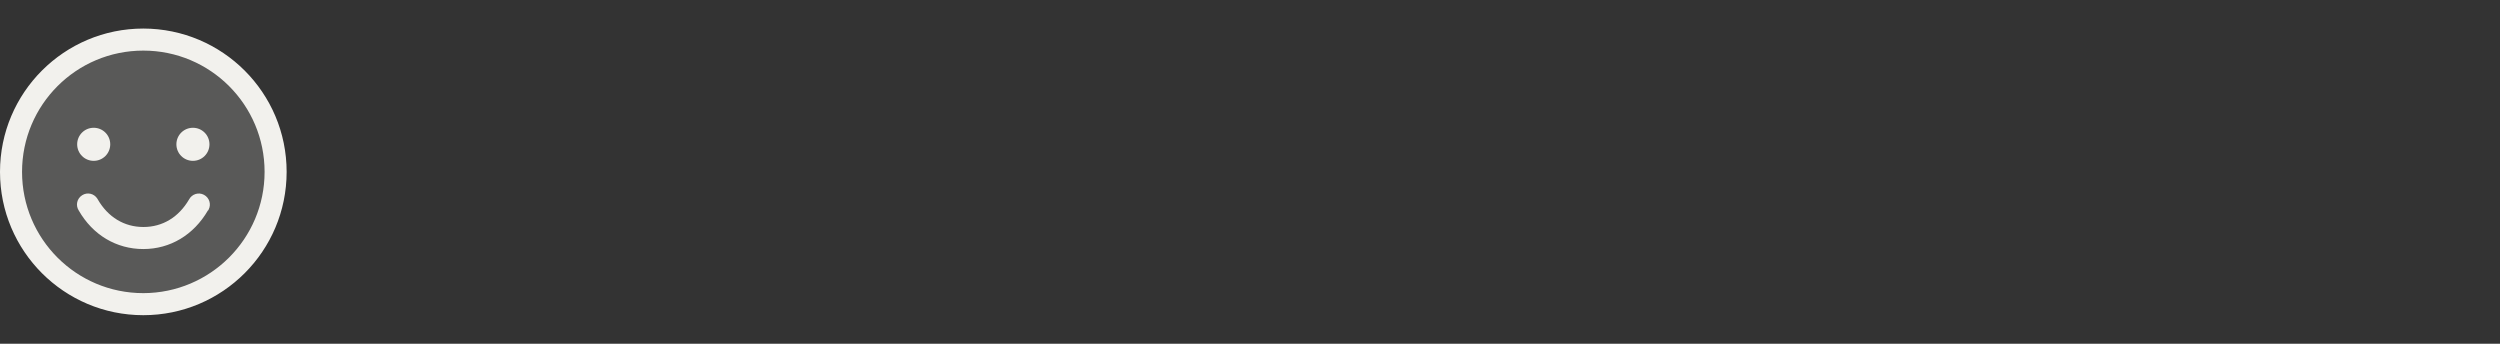
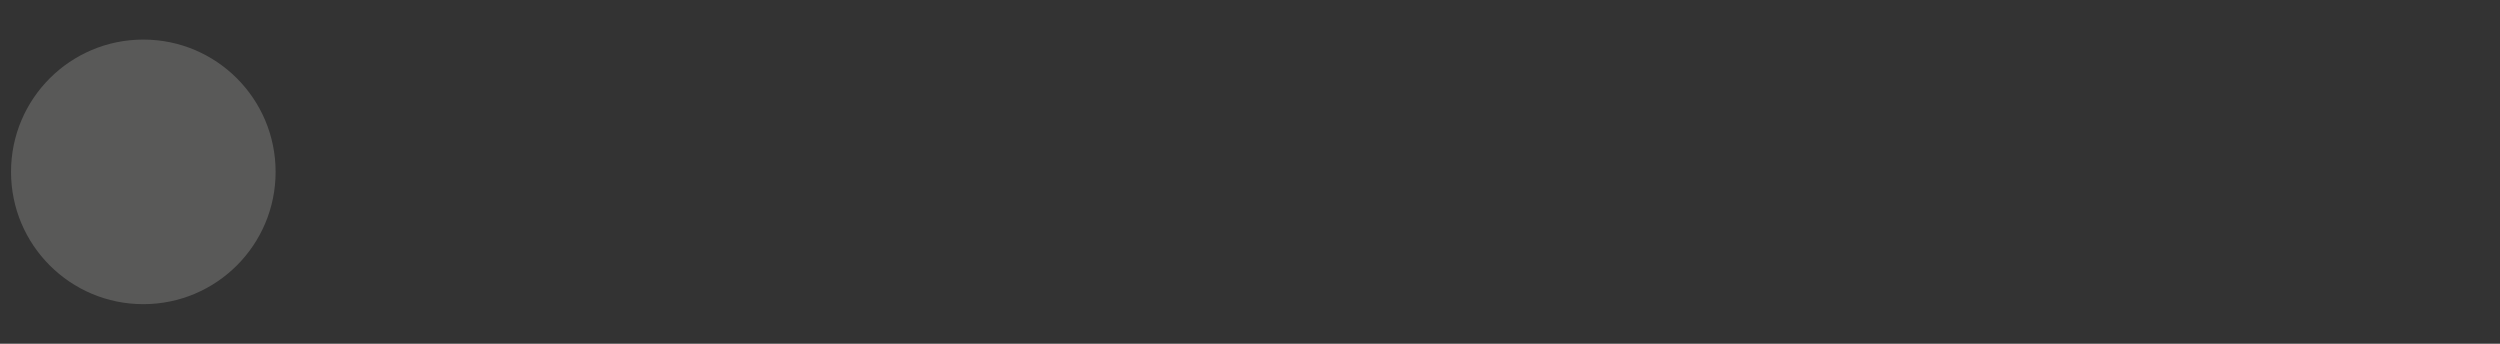
<svg xmlns="http://www.w3.org/2000/svg" viewBox="0 0 226.77 31.18" version="1.1" id="Layer_1">
  <rect x="0" y="0" width="226.77" height="31.18" fill="#333333" stroke="none" />
  <defs>
    <style>
      .st0 {
        isolation: isolate;
        opacity: .2;
      }

      .st0, .st1 {
        fill: #f2f1ed;
      }
    </style>
  </defs>
  <path d="M25,15.59c0,6.63-5.37,12-12,12S1,22.22,1,15.59,6.37,3.59,13,3.59s12,5.37,12,12Z" class="st0" />
-   <path d="M13,2.59C5.82,2.59,0,8.41,0,15.59s5.82,13,13,13,13-5.82,13-13c0-7.18-5.82-12.99-13-13ZM13,26.59c-6.08,0-11-4.92-11-11S6.92,4.59,13,4.59s11,4.92,11,11c0,6.07-4.93,10.99-11,11ZM7,13.09c0-.83.67-1.5,1.5-1.5s1.5.67,1.5,1.5-.67,1.5-1.5,1.5-1.5-.67-1.5-1.5ZM19,13.09c0,.83-.67,1.5-1.5,1.5s-1.5-.67-1.5-1.5.67-1.5,1.5-1.5,1.5.67,1.5,1.5ZM18.86,19.09c-1.29,2.22-3.42,3.5-5.86,3.5s-4.58-1.27-5.86-3.5c-.3-.47-.16-1.08.31-1.38.47-.3,1.08-.16,1.38.31.02.02.03.05.04.07.93,1.61,2.4,2.5,4.14,2.5s3.2-.89,4.14-2.5c.26-.49.86-.68,1.35-.42.49.26.68.86.42,1.35-.01.02-.03.05-.04.07Z" class="st1" />
</svg>